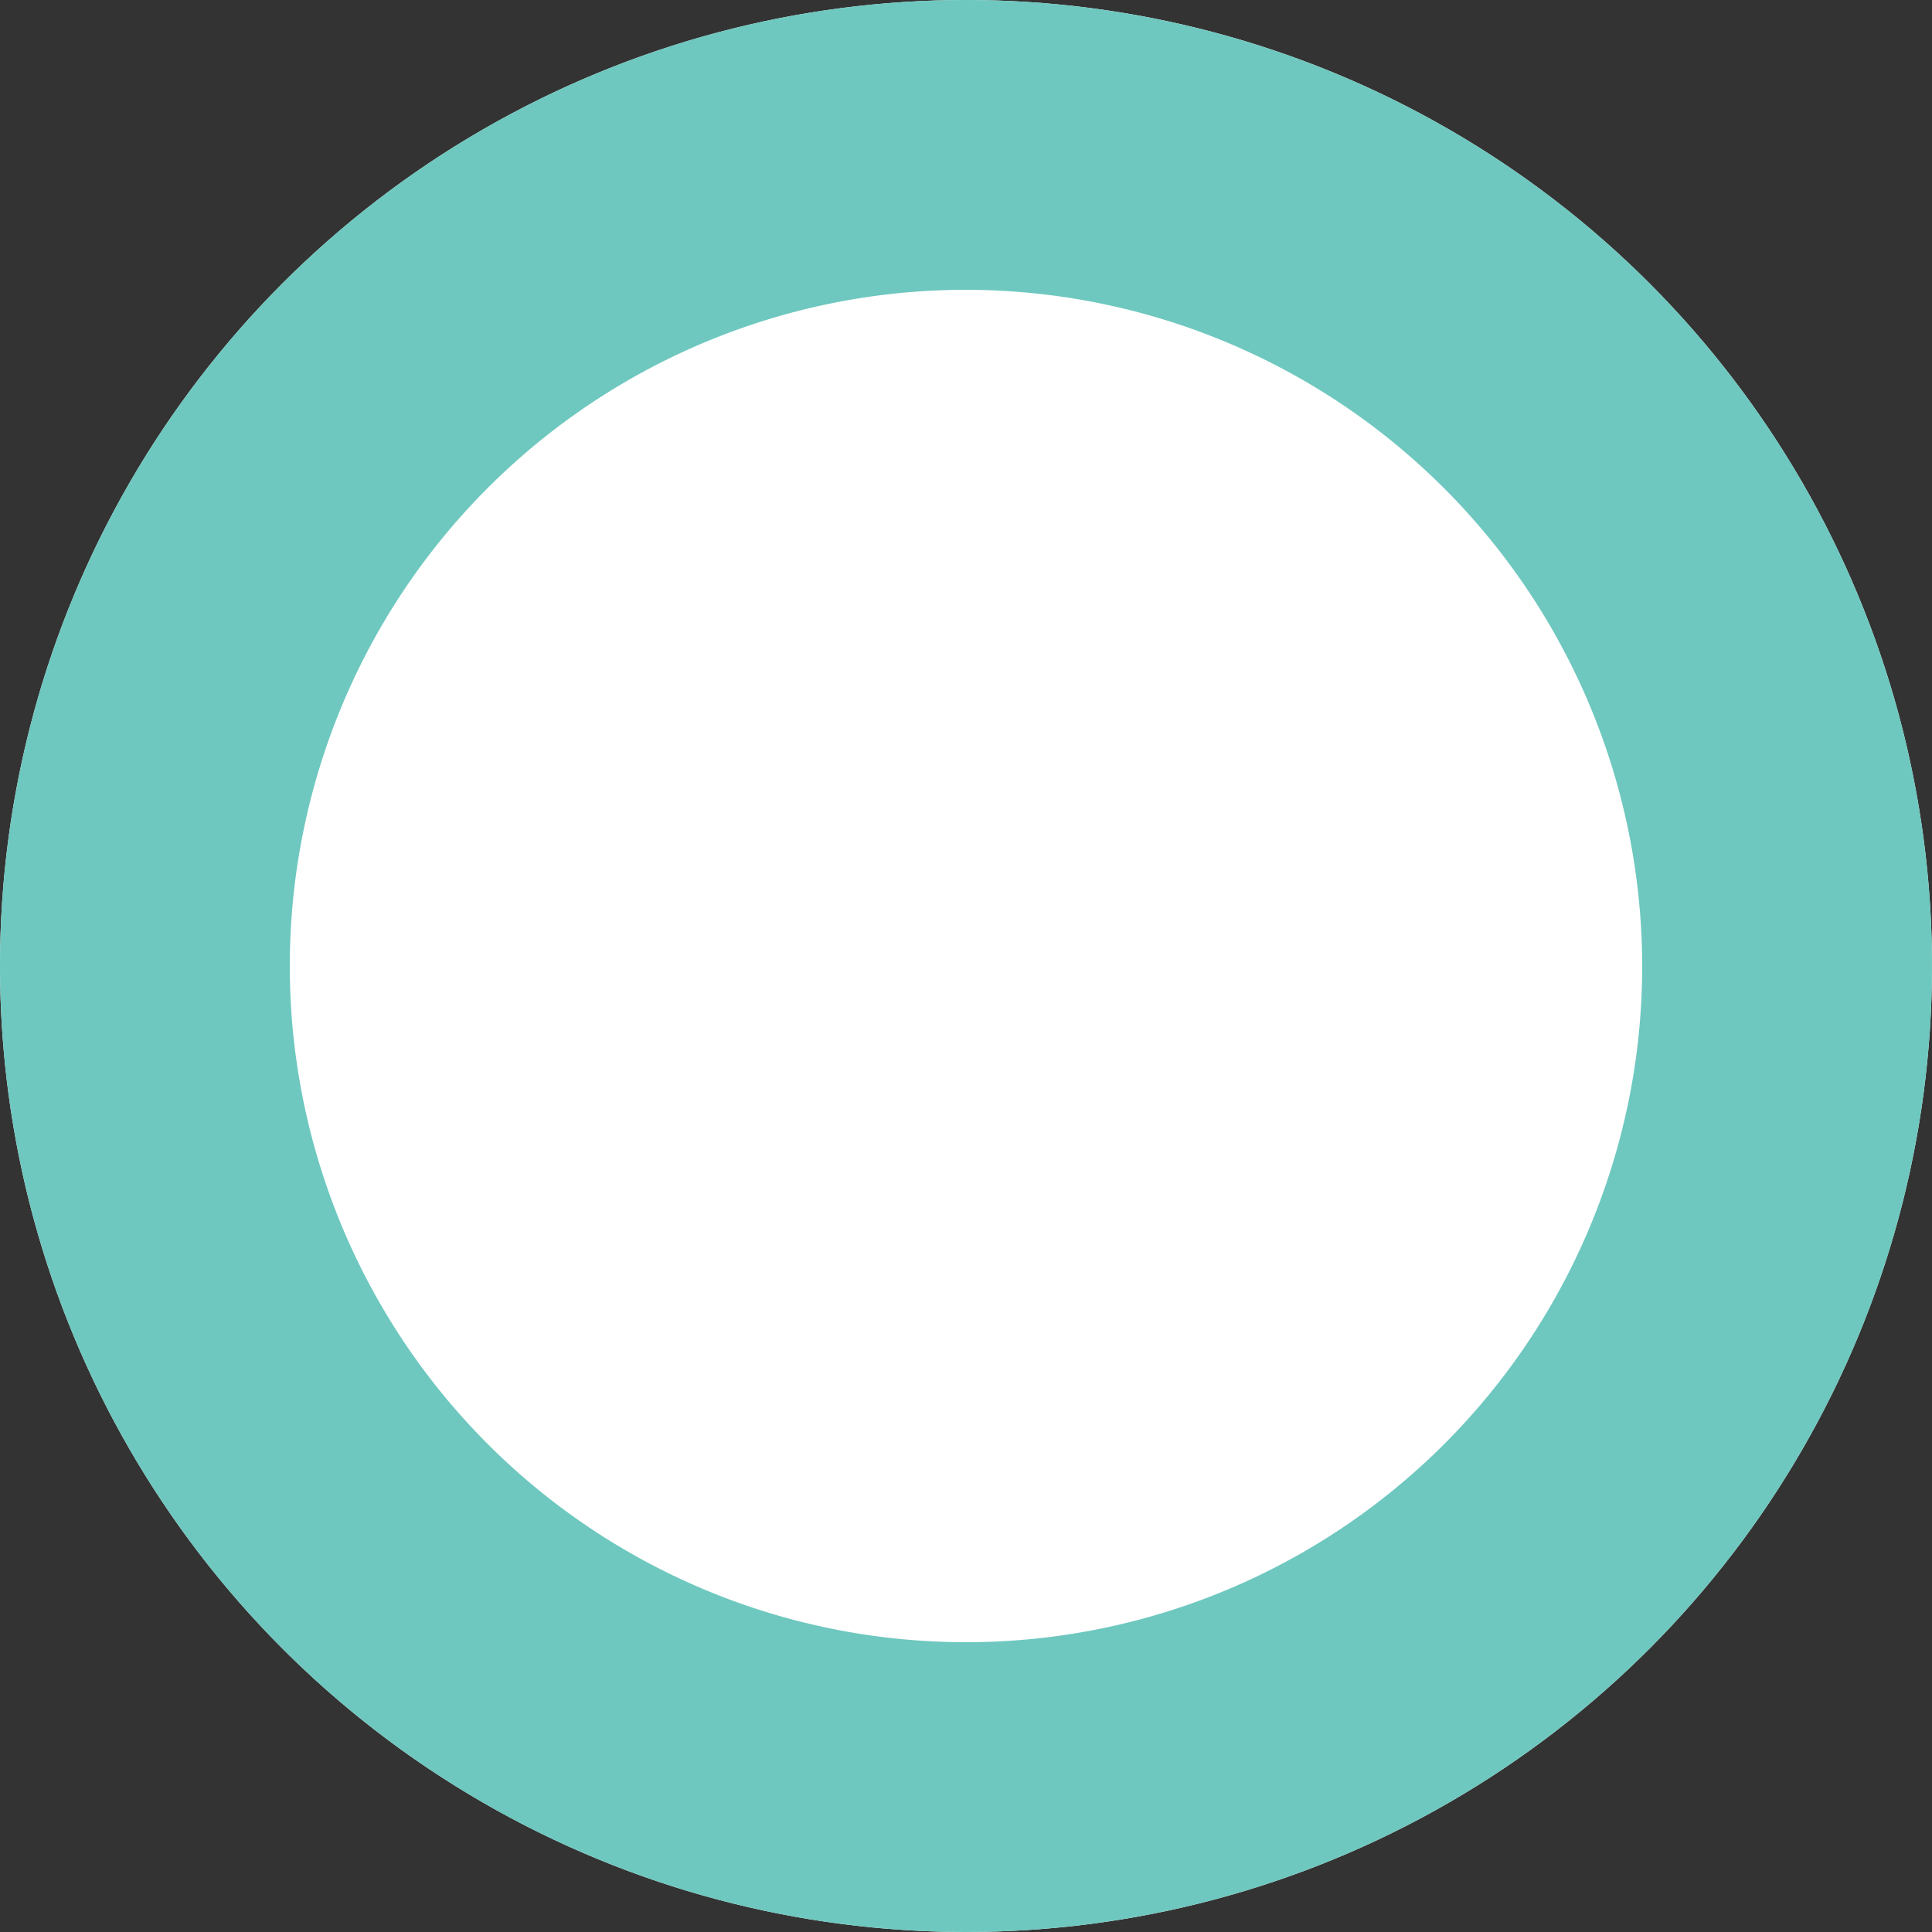
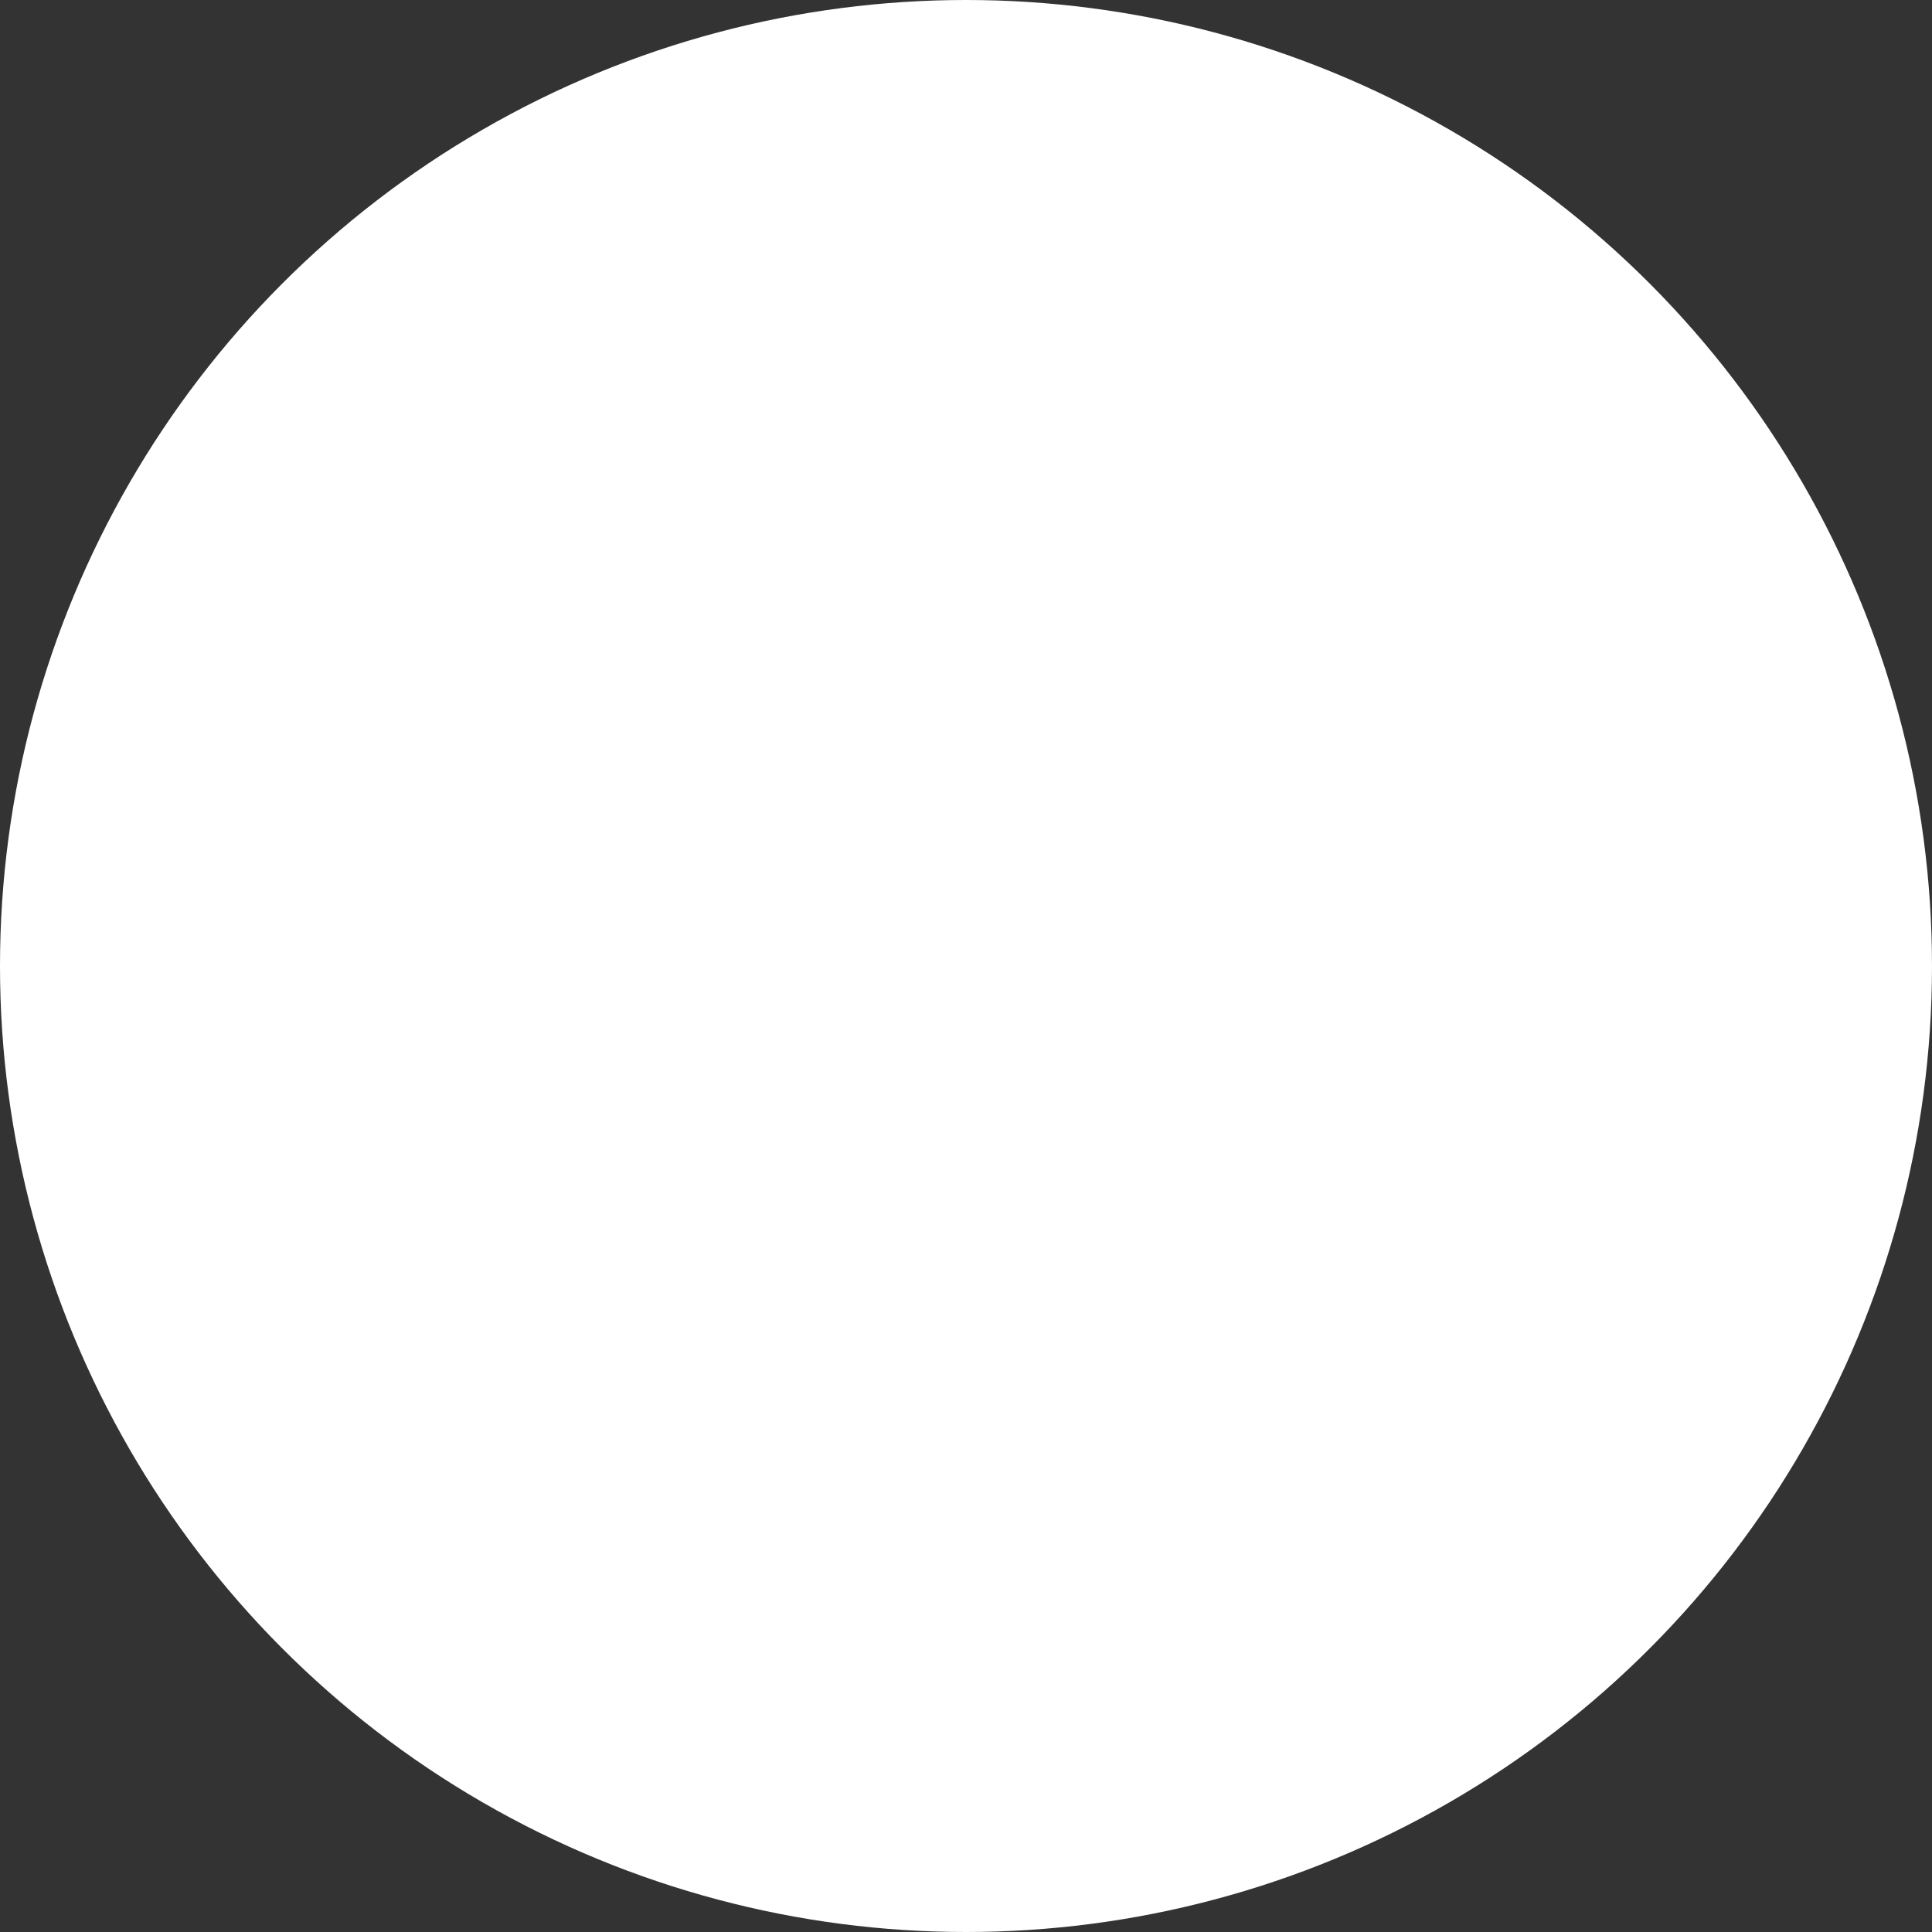
<svg xmlns="http://www.w3.org/2000/svg" width="20" height="20" viewBox="0 0 20 20">
  <rect x="0" y="0" width="20" height="20" fill="#333333" stroke="none" />
  <g transform="translate(-7959 -775)">
    <circle cx="10" cy="10" r="10" transform="translate(7959 775)" fill="#fff" />
-     <path d="M10,3a7,7,0,1,0,7,7,7.008,7.008,0,0,0-7-7m0-3A10,10,0,1,1,0,10,10,10,0,0,1,10,0Z" transform="translate(7959 775)" fill="#6ec8bf" />
  </g>
</svg>